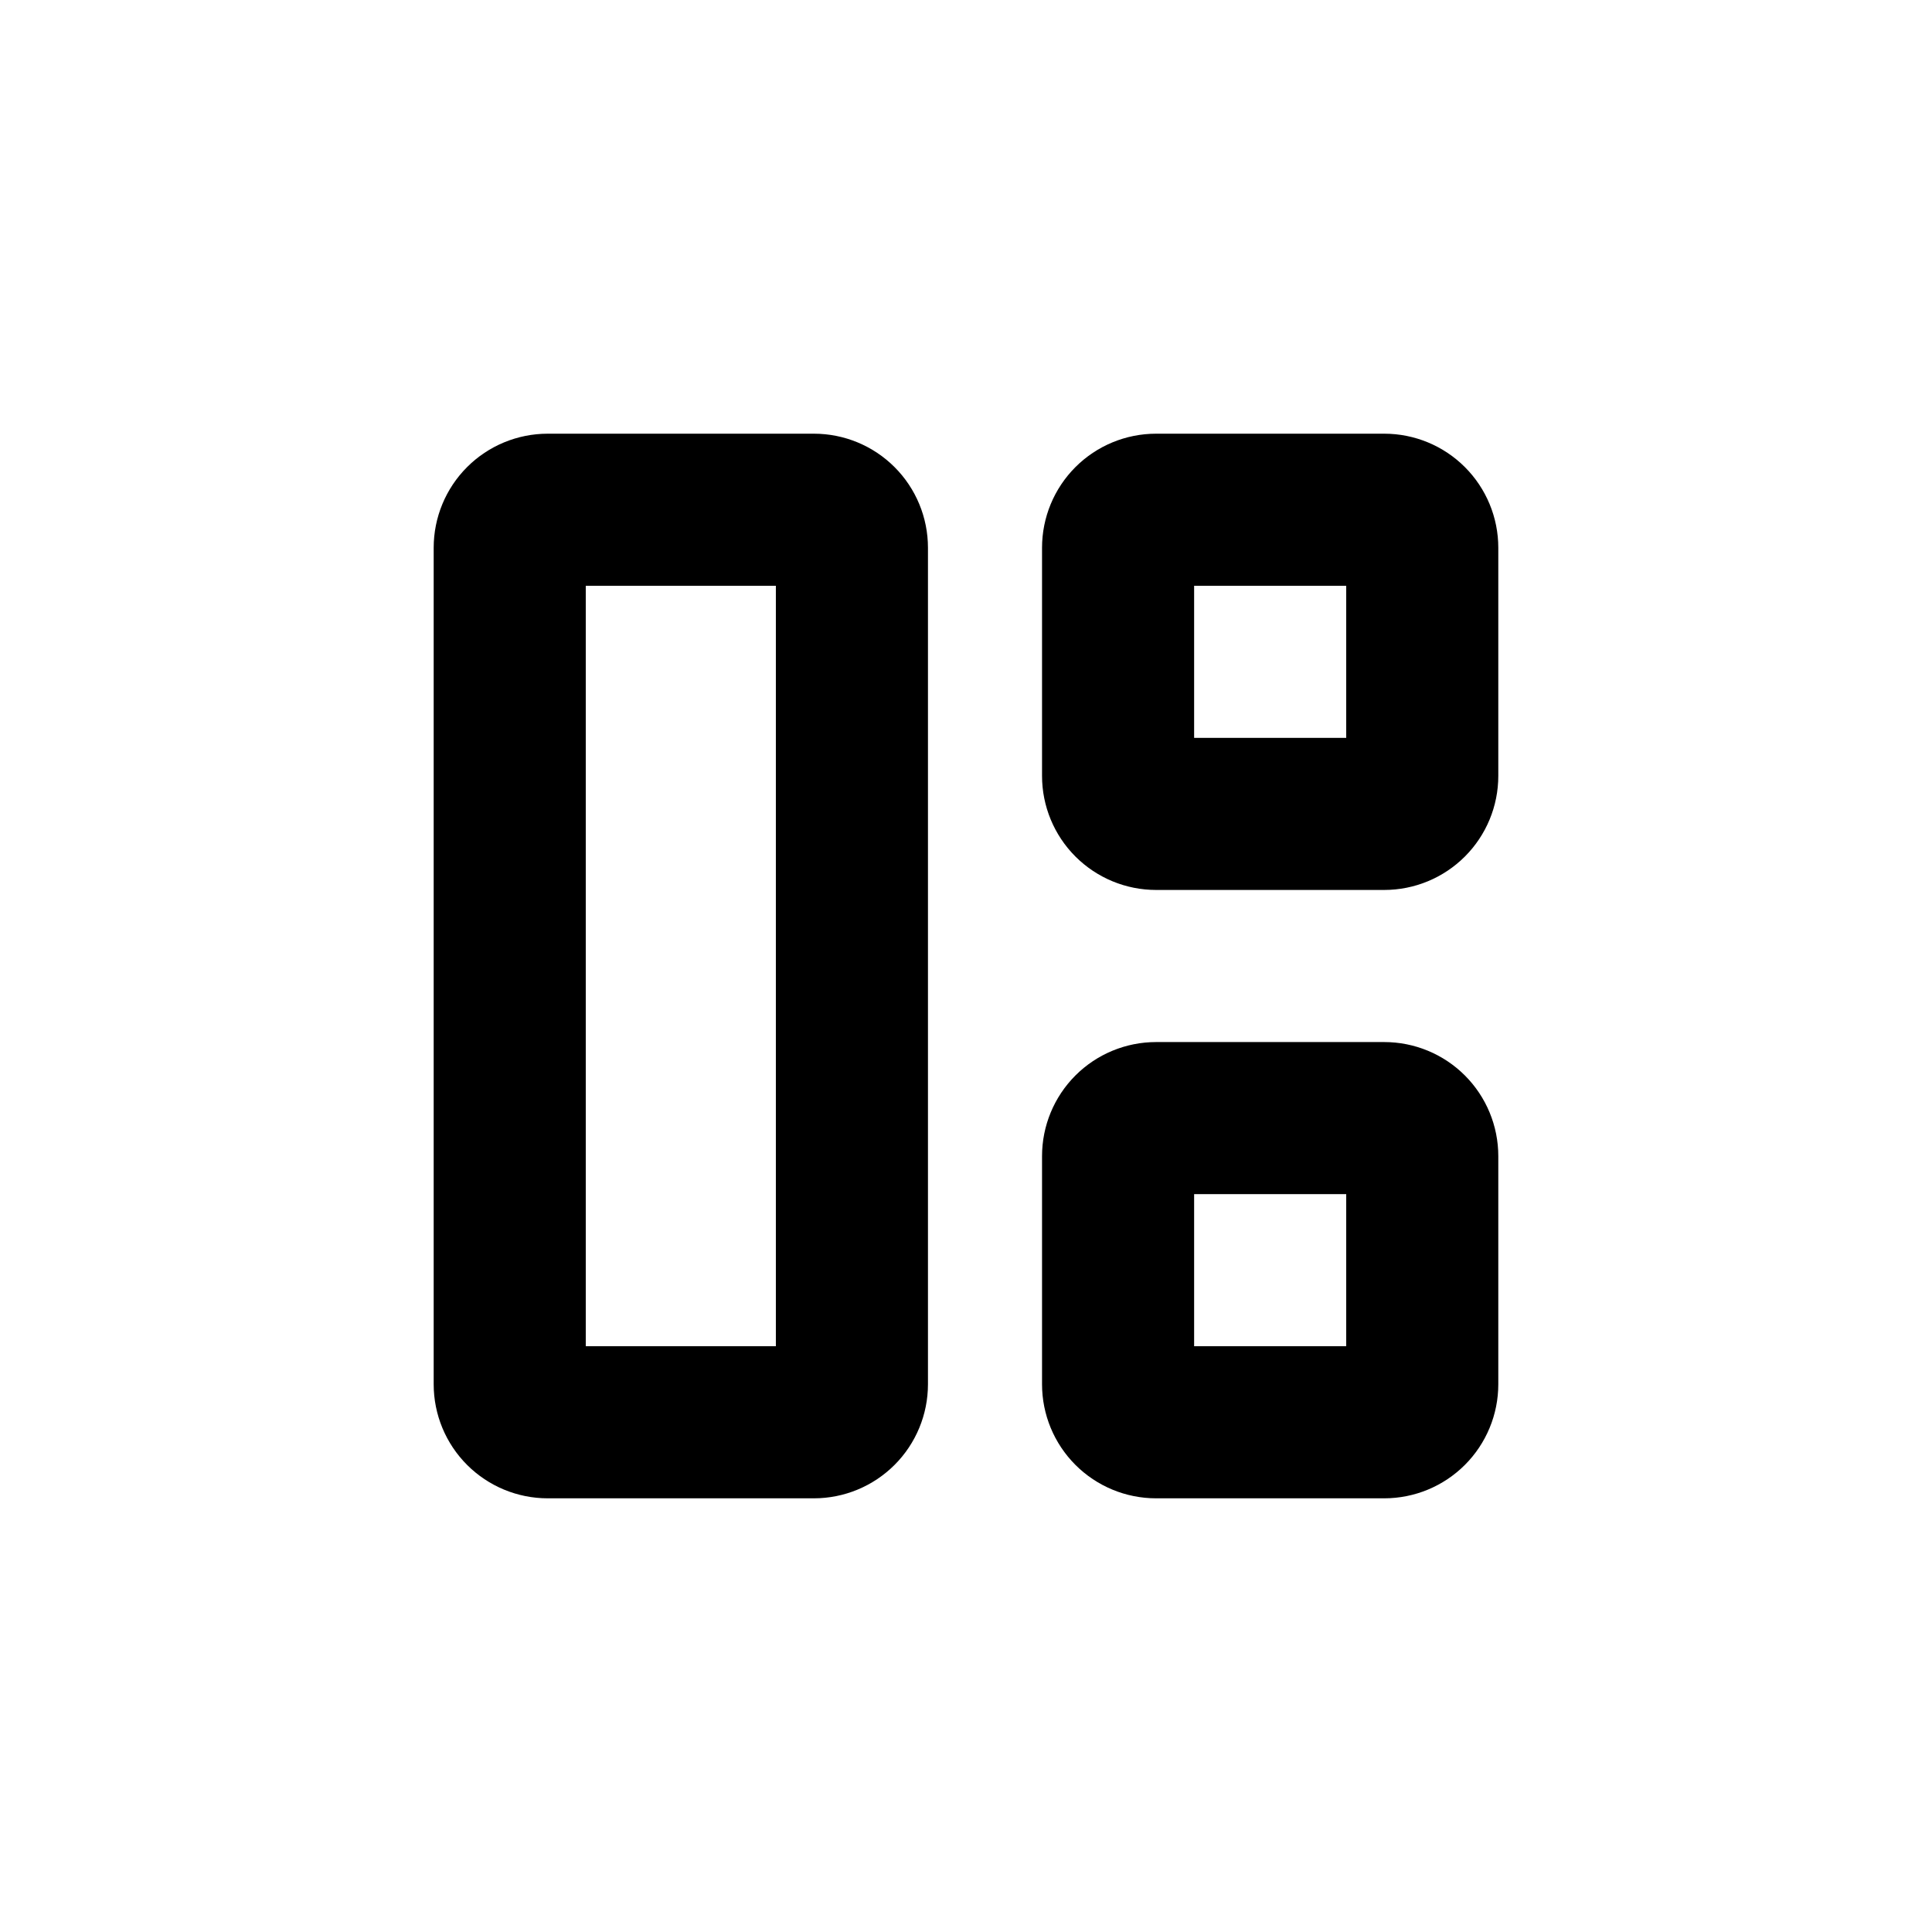
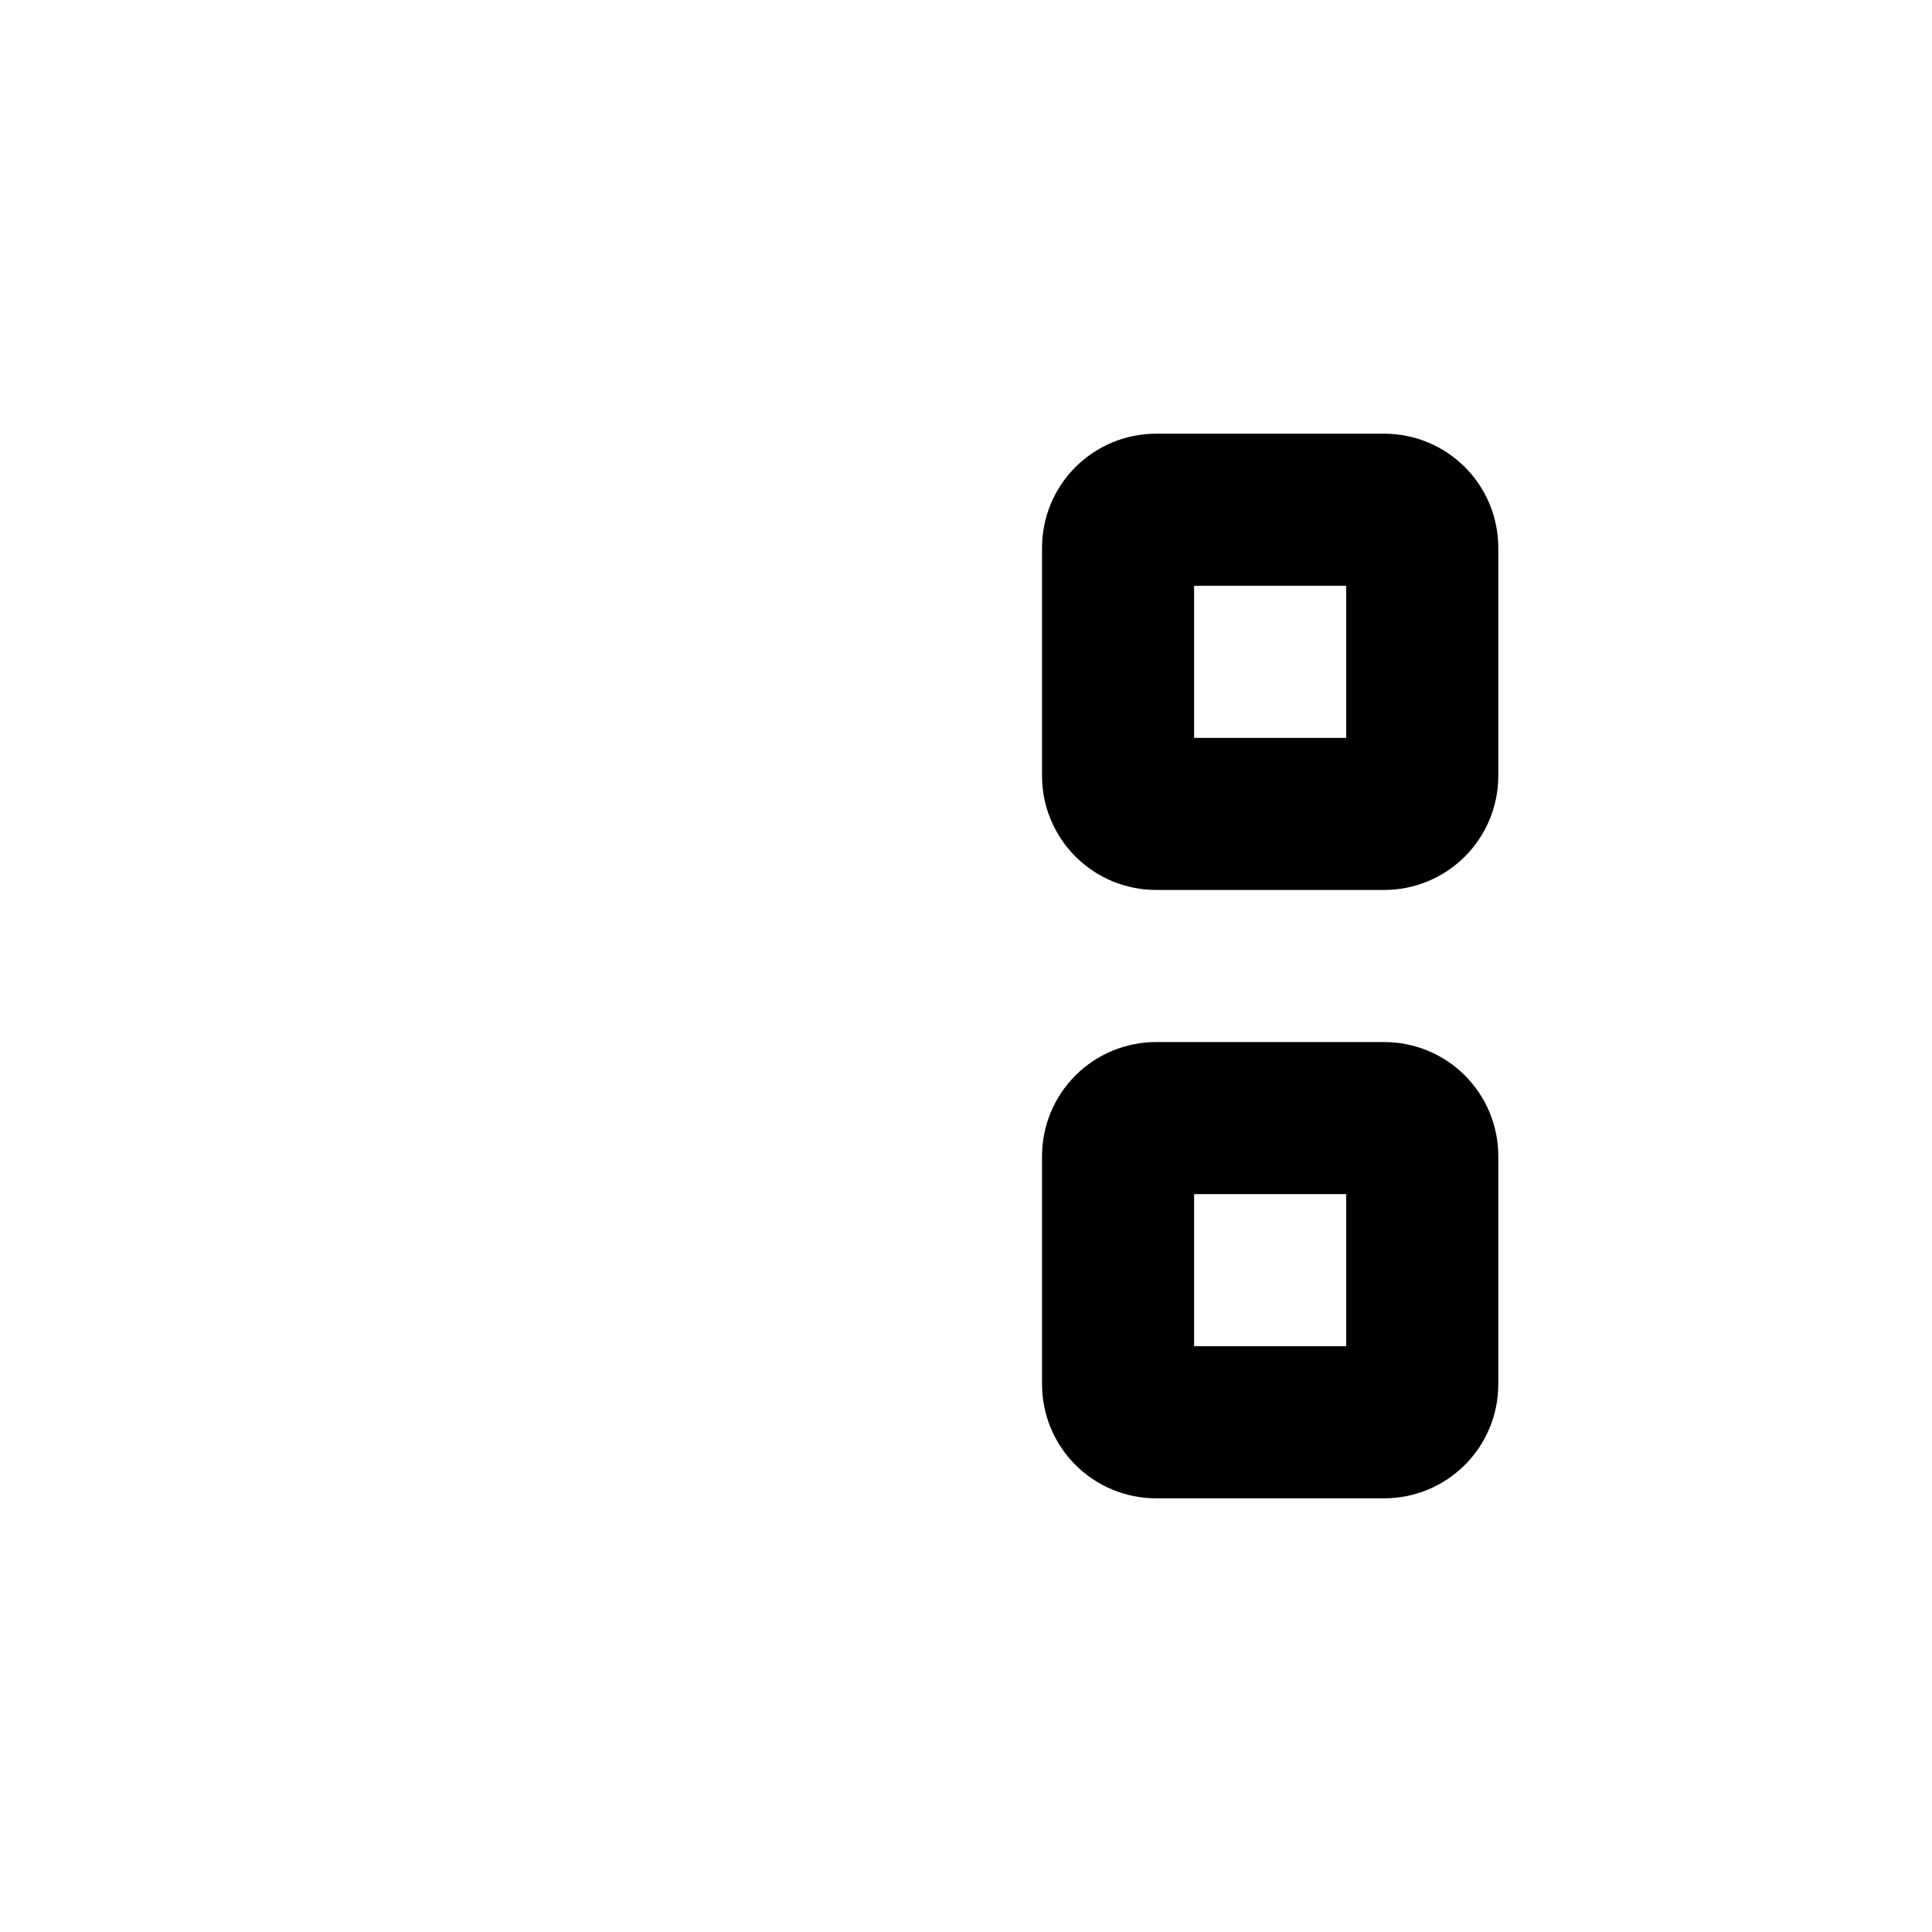
<svg xmlns="http://www.w3.org/2000/svg" fill="#000000" width="800px" height="800px" version="1.1" viewBox="144 144 512 512">
  <g>
-     <path d="m258.93 289.16v221.68c0 8.02 3.184 15.707 8.852 21.375 5.668 5.668 13.359 8.855 21.375 8.855h70.535c8.016 0 15.703-3.188 21.375-8.855 5.668-5.668 8.852-13.355 8.852-21.375v-221.68c0-8.016-3.184-15.707-8.852-21.375-5.672-5.668-13.359-8.852-21.375-8.852h-70.535c-8.016 0-15.707 3.184-21.375 8.852-5.668 5.668-8.852 13.359-8.852 21.375zm40.305 10.078h50.379v201.52h-50.379z" />
    <path d="m420.15 289.16v60.457c0 8.016 3.184 15.707 8.852 21.375 5.668 5.668 13.359 8.855 21.375 8.855h60.457c8.02 0 15.707-3.188 21.375-8.855 5.668-5.668 8.855-13.359 8.855-21.375v-60.457c0-8.016-3.188-15.707-8.855-21.375-5.668-5.668-13.355-8.852-21.375-8.852h-60.457c-8.016 0-15.707 3.184-21.375 8.852-5.668 5.668-8.852 13.359-8.852 21.375zm40.305 10.078h40.305v40.305h-40.305z" />
    <path d="m420.15 510.84c0 8.02 3.184 15.707 8.852 21.375 5.668 5.668 13.359 8.855 21.375 8.855h60.457c8.02 0 15.707-3.188 21.375-8.855 5.668-5.668 8.855-13.355 8.855-21.375v-60.457c0-8.016-3.188-15.707-8.855-21.375-5.668-5.668-13.355-8.852-21.375-8.852h-60.457c-8.016 0-15.707 3.184-21.375 8.852-5.668 5.668-8.852 13.359-8.852 21.375zm40.305-50.383h40.305v40.305l-40.305 0.004z" />
  </g>
</svg>